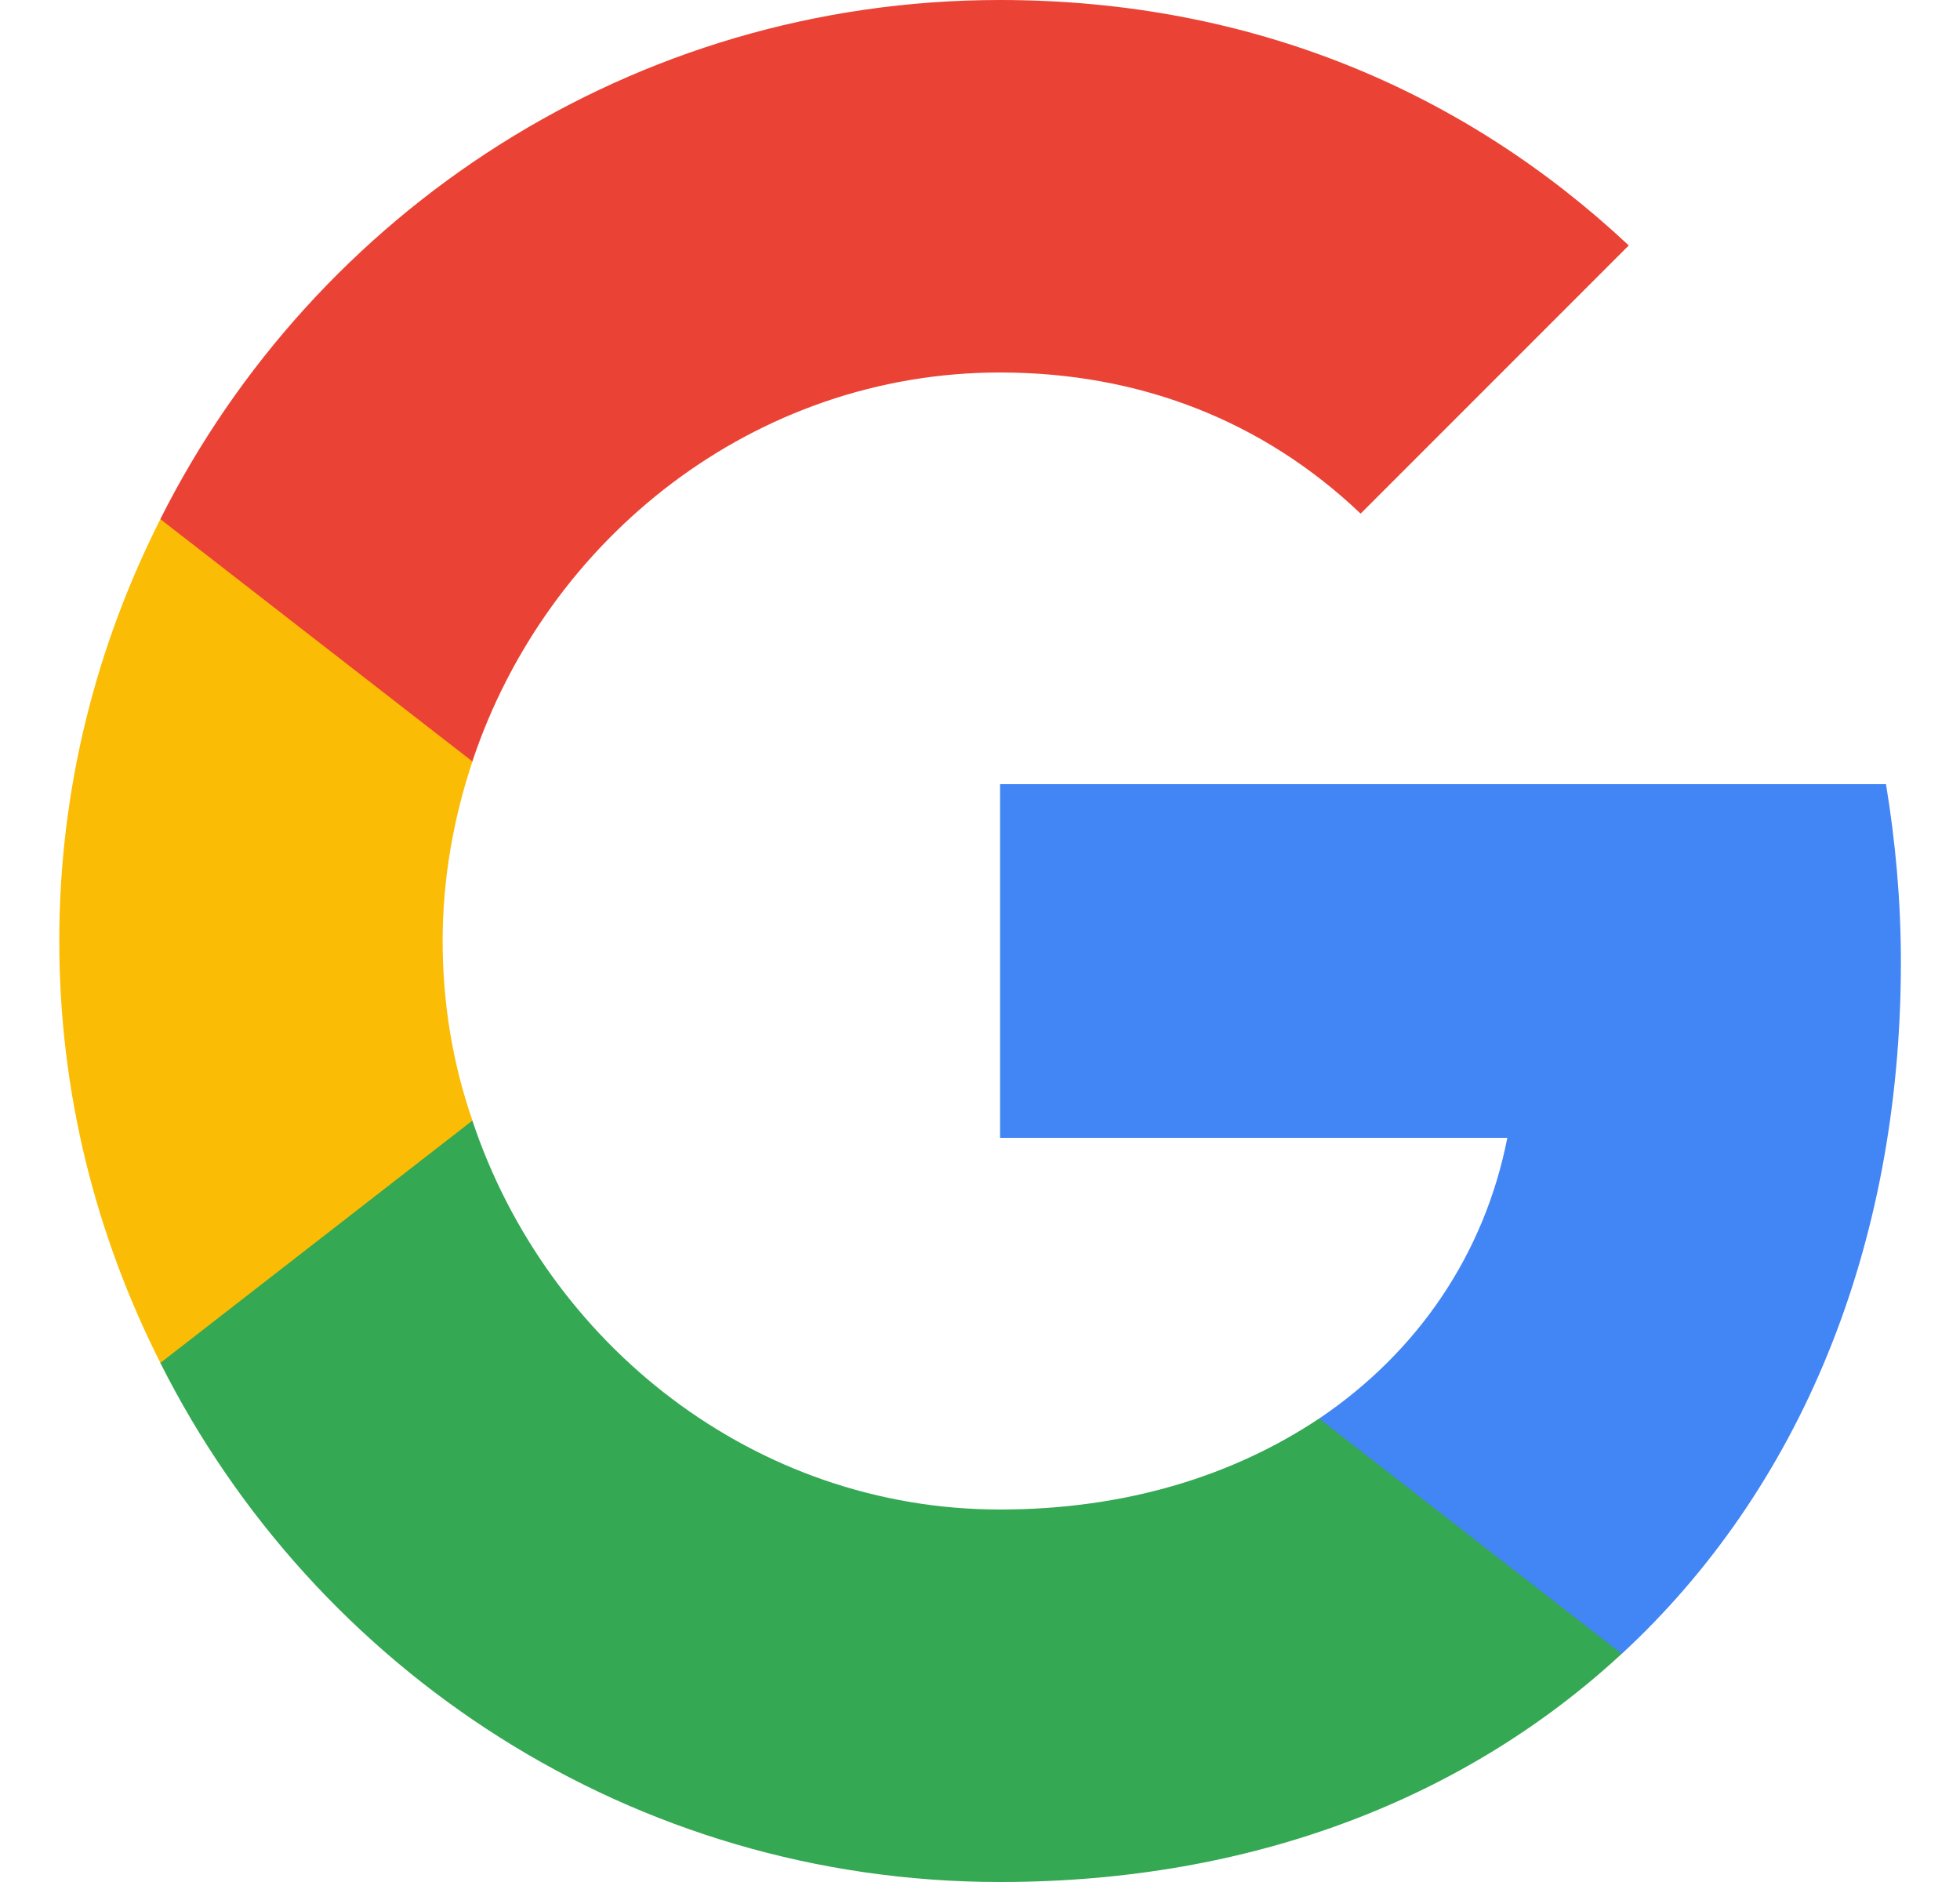
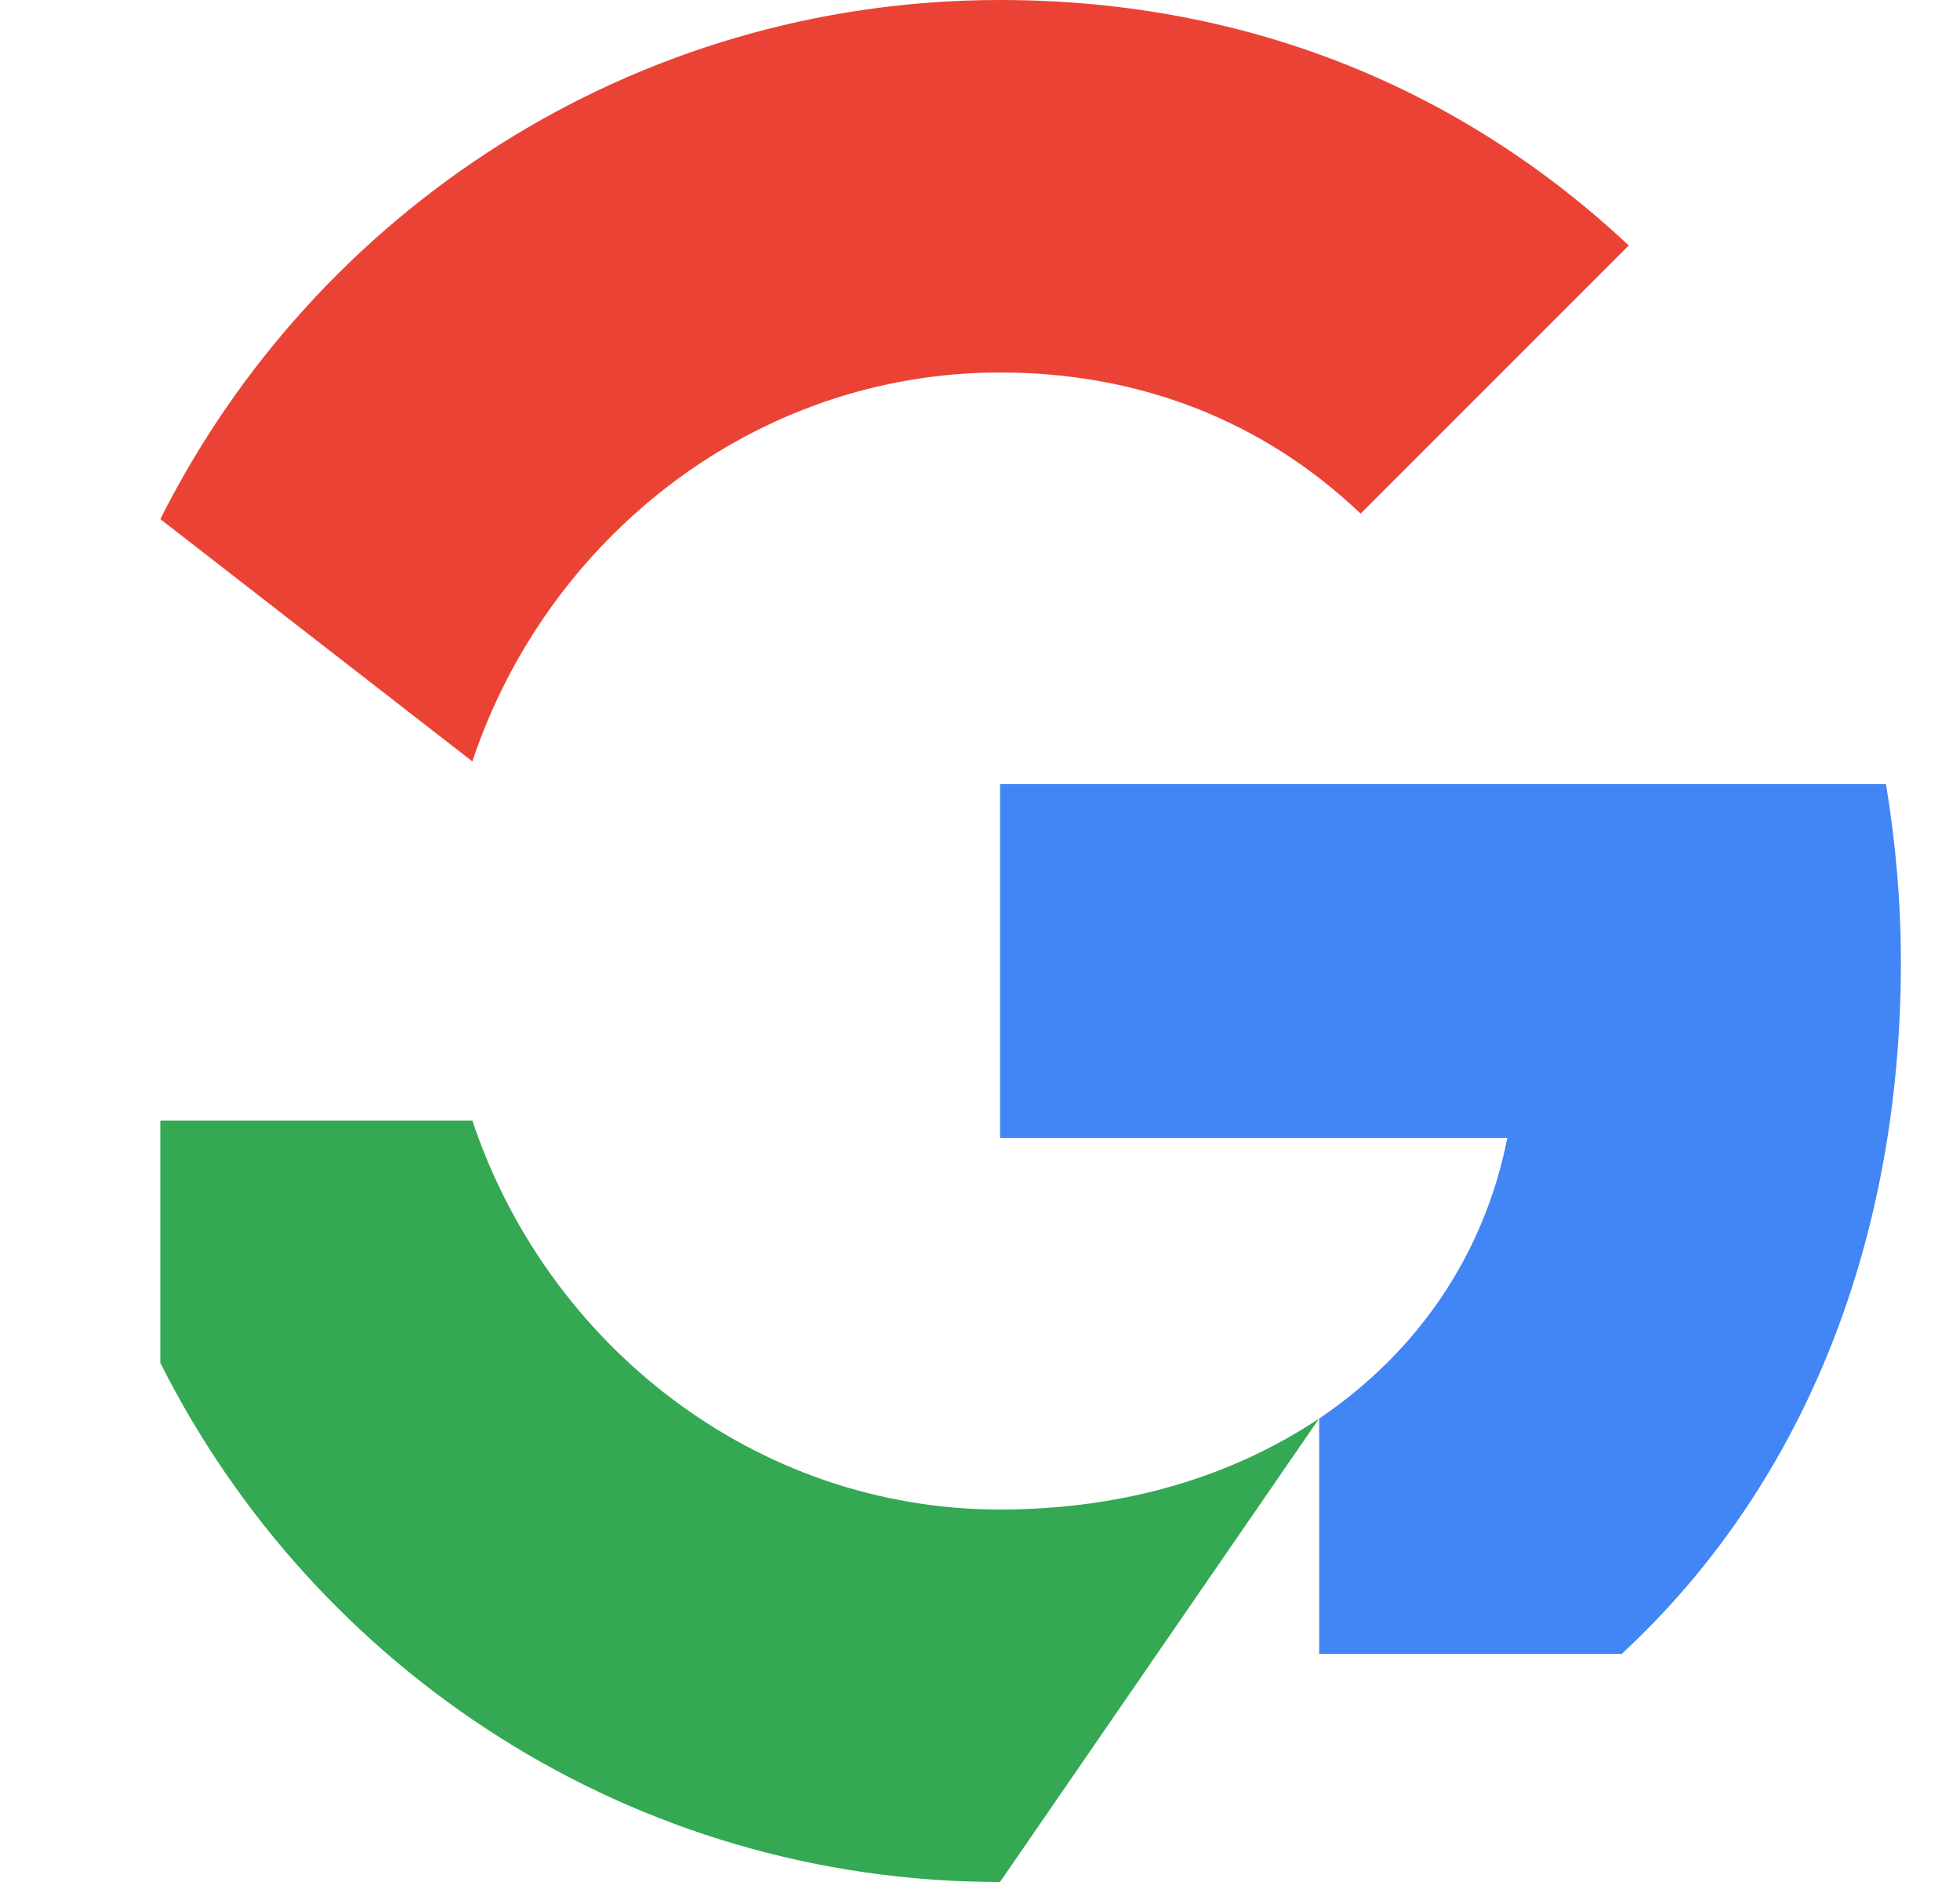
<svg xmlns="http://www.w3.org/2000/svg" width="25" height="24" viewBox="0 0 25 24" fill="none">
  <g clip-path="url(#clip0_3764_3482)">
    <path d="M24.246 12.27C24.246 11.48 24.176 10.73 24.056 10H12.756V14.51H19.226C18.936 15.99 18.086 17.24 16.826 18.09V21.09H20.686C22.946 19 24.246 15.92 24.246 12.27Z" fill="#4285F4" />
-     <path d="M12.755 24C15.995 24 18.705 22.92 20.685 21.09L16.825 18.09C15.745 18.81 14.375 19.25 12.755 19.25C9.625 19.25 6.975 17.14 6.025 14.29H2.045V17.38C4.015 21.3 8.065 24 12.755 24Z" fill="#34A853" />
-     <path d="M6.026 14.29C5.776 13.57 5.646 12.8 5.646 12C5.646 11.2 5.786 10.43 6.026 9.71V6.62H2.046C1.226 8.24 0.756 10.06 0.756 12C0.756 13.94 1.226 15.76 2.046 17.38L6.026 14.29Z" fill="#FBBC05" />
+     <path d="M12.755 24L16.825 18.09C15.745 18.81 14.375 19.25 12.755 19.25C9.625 19.25 6.975 17.14 6.025 14.29H2.045V17.38C4.015 21.3 8.065 24 12.755 24Z" fill="#34A853" />
    <path d="M12.755 4.75C14.525 4.75 16.105 5.36 17.355 6.55L20.775 3.13C18.705 1.19 15.995 0 12.755 0C8.065 0 4.015 2.7 2.045 6.62L6.025 9.71C6.975 6.86 9.625 4.75 12.755 4.75Z" fill="#EA4335" />
  </g>
  <defs>
    <clipPath id="clip0_3764_3482">
      <rect width="24" height="24" fill="white" transform="translate(0.5)" />
    </clipPath>
  </defs>
</svg>